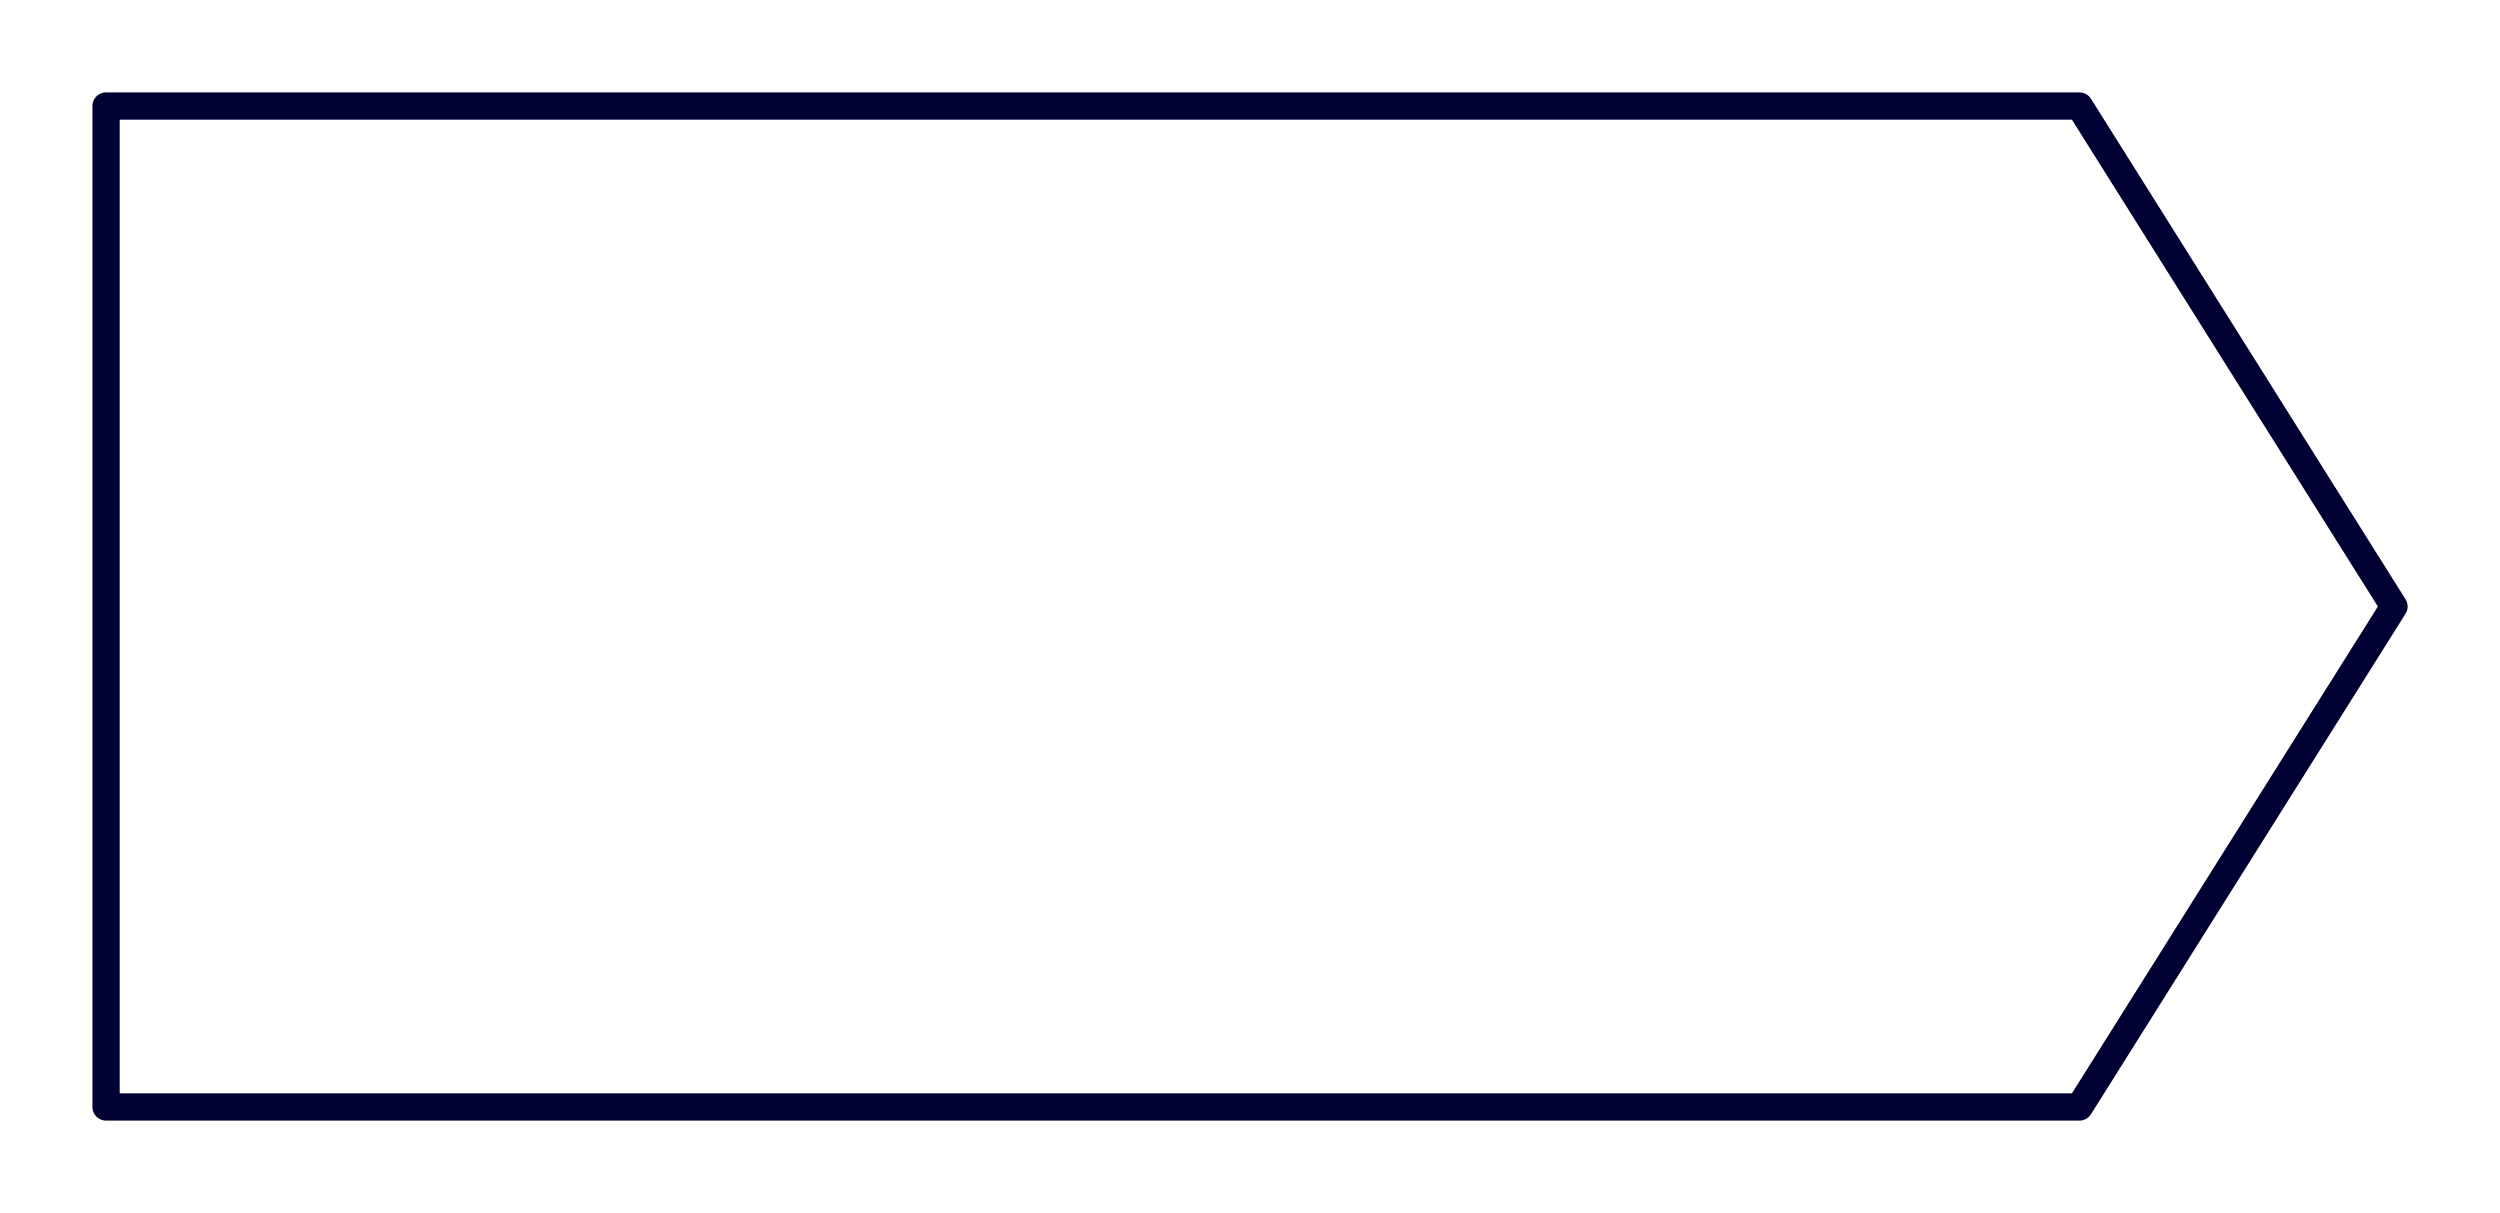
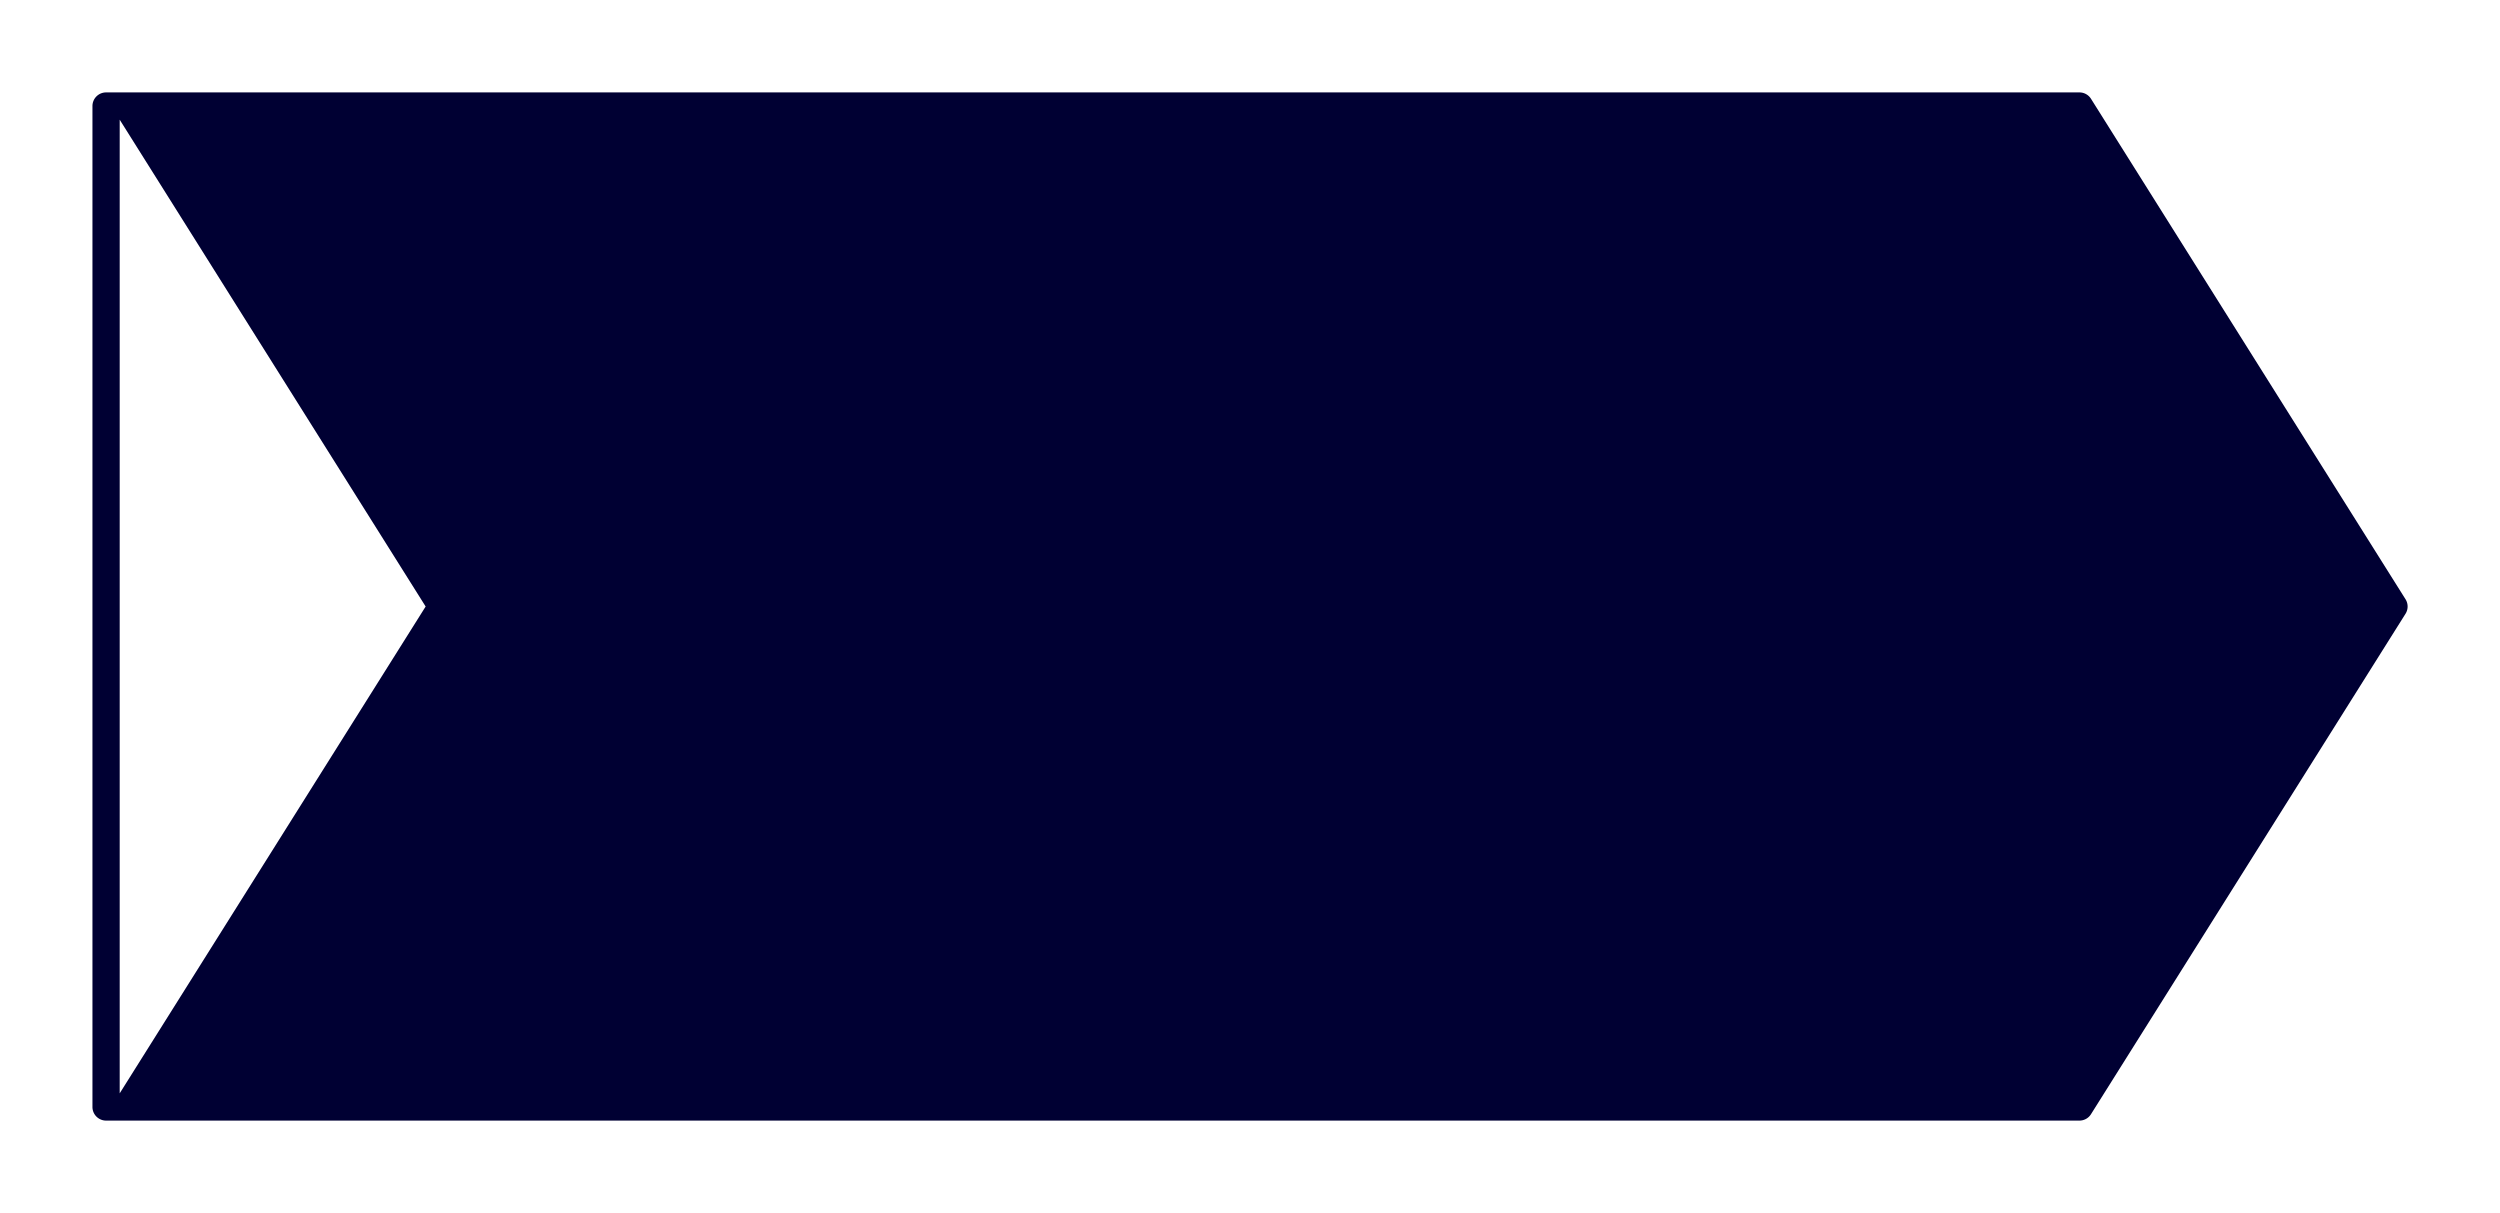
<svg xmlns="http://www.w3.org/2000/svg" width="243.451" height="118.123" viewBox="0 0 243.451 118.123">
  <defs>
    <filter id="パス_18553" x="0" y="0" width="243.451" height="118.123" filterUnits="userSpaceOnUse">
      <feOffset dy="3" input="SourceAlpha" />
      <feGaussianBlur stdDeviation="3" result="blur" />
      <feFlood flood-opacity="0.161" />
      <feComposite operator="in" in2="blur" />
      <feComposite in="SourceGraphic" />
    </filter>
  </defs>
  <g transform="matrix(1, 0, 0, 1, 0, 0)" filter="url(#パス_18553)">
-     <path id="パス_18553-2" data-name="パス 18553" d="M304.368,273.624H112.2a1.327,1.327,0,0,1-1.327-1.327v-97.47A1.327,1.327,0,0,1,112.2,173.5H304.368a1.327,1.327,0,0,1,1.124.62l30.629,48.735a1.329,1.329,0,0,1,0,1.413L305.492,273A1.326,1.326,0,0,1,304.368,273.624ZM113.526,270.97H303.635l29.794-47.407-29.794-47.408H113.526Z" transform="translate(-101.87 -167.5)" fill="#003" />
+     <path id="パス_18553-2" data-name="パス 18553" d="M304.368,273.624H112.2a1.327,1.327,0,0,1-1.327-1.327v-97.47A1.327,1.327,0,0,1,112.2,173.5H304.368a1.327,1.327,0,0,1,1.124.62l30.629,48.735a1.329,1.329,0,0,1,0,1.413L305.492,273A1.326,1.326,0,0,1,304.368,273.624ZM113.526,270.97l29.794-47.407-29.794-47.408H113.526Z" transform="translate(-101.87 -167.5)" fill="#003" />
  </g>
</svg>